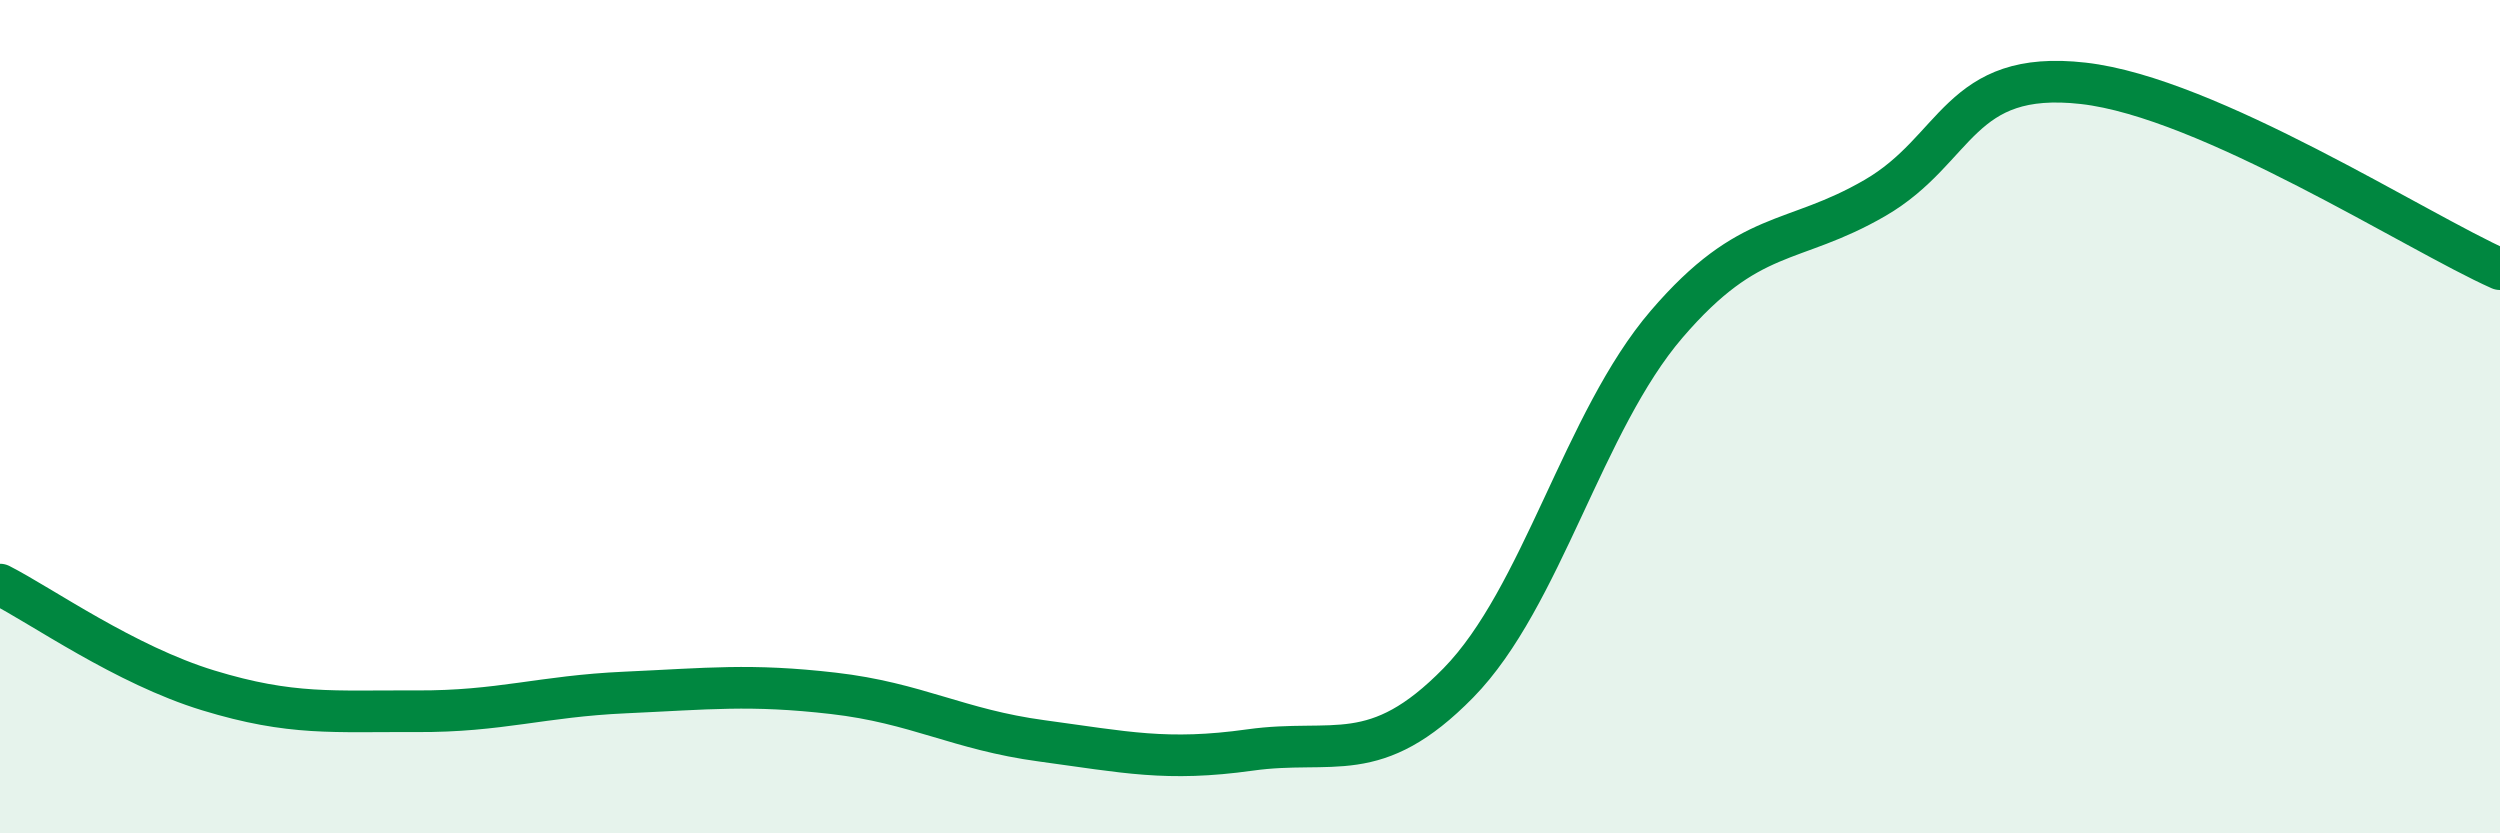
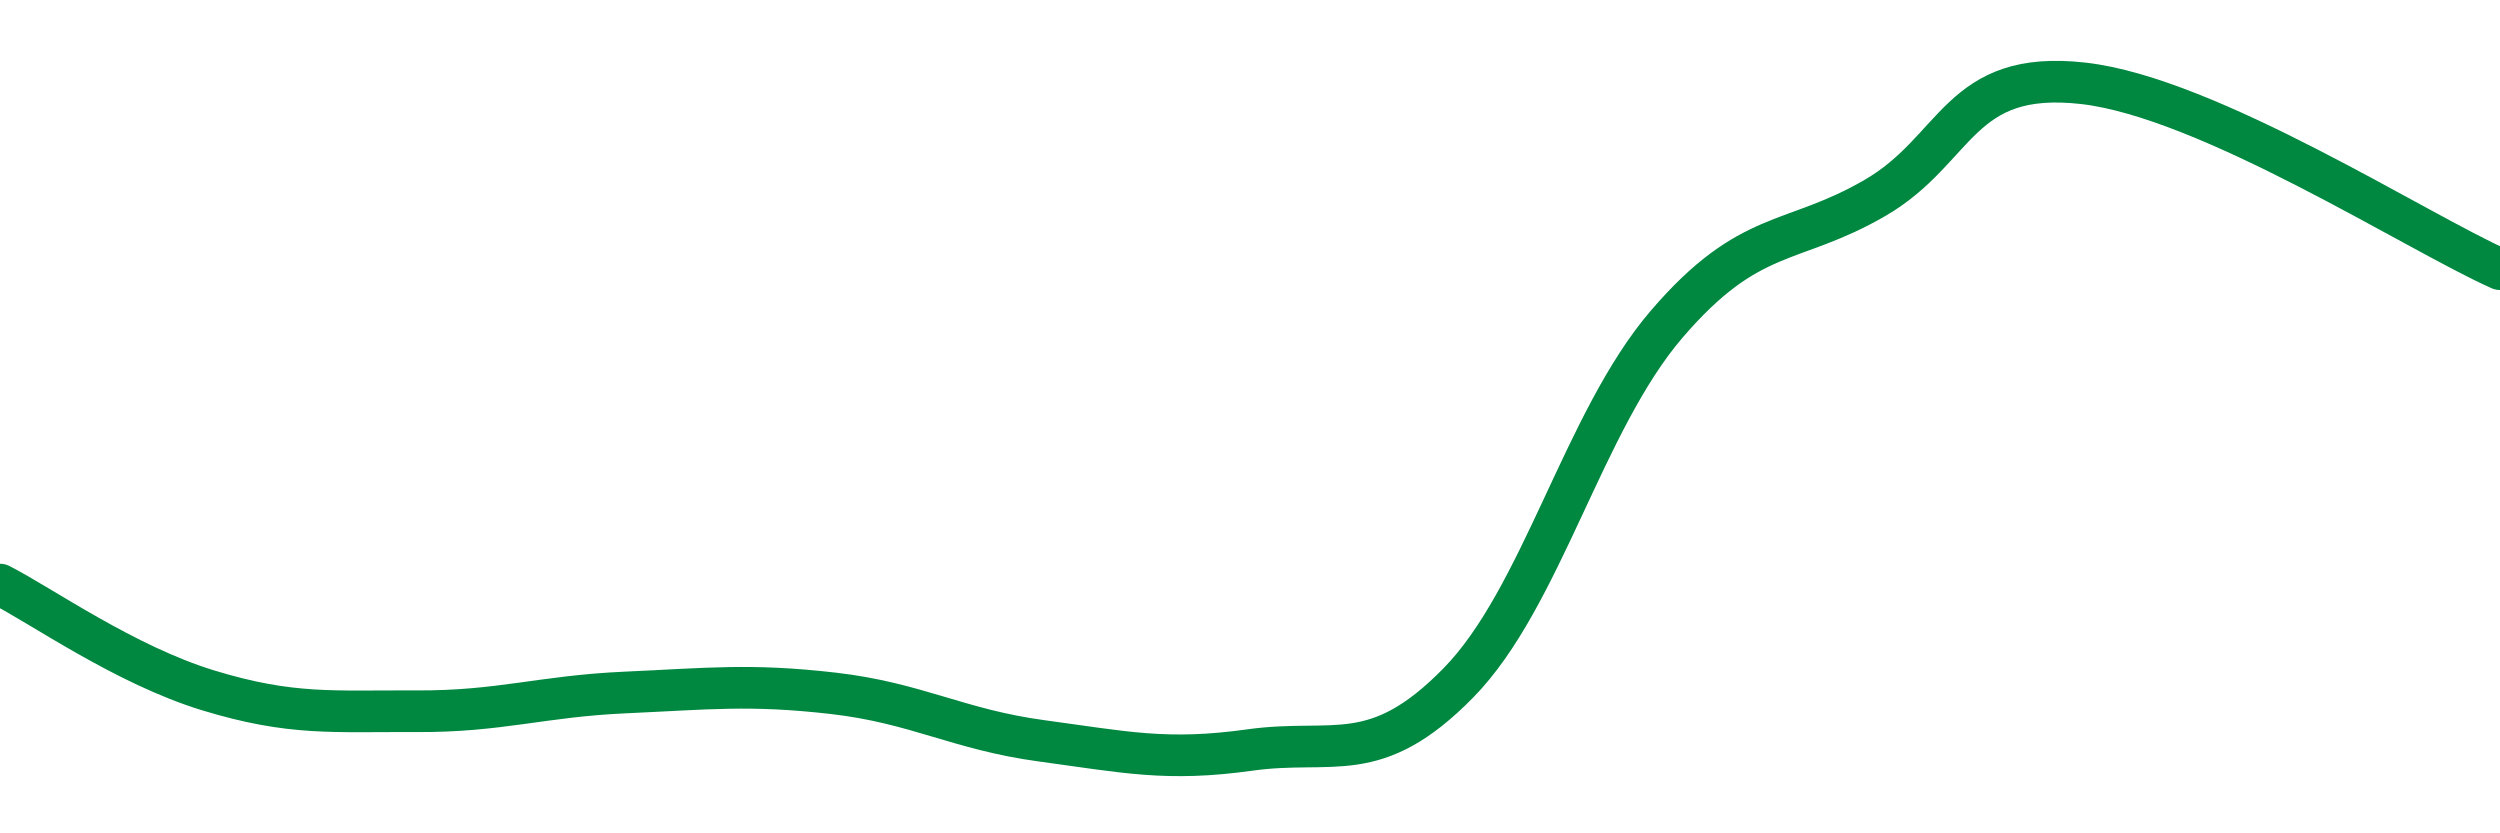
<svg xmlns="http://www.w3.org/2000/svg" width="60" height="20" viewBox="0 0 60 20">
-   <path d="M 0,14.03 C 1,14.54 3,15.96 5,16.57 C 7,17.18 8,17.06 10,17.07 C 12,17.08 13,16.71 15,16.62 C 17,16.53 18,16.41 20,16.64 C 22,16.87 23,17.51 25,17.78 C 27,18.05 28,18.28 30,18 C 32,17.72 33,18.43 35,16.39 C 37,14.35 38,10.11 40,7.78 C 42,5.45 43,5.91 45,4.75 C 47,3.59 47,1.66 50,2 C 53,2.34 58,5.57 60,6.46L60 20L0 20Z" fill="#008740" opacity="0.1" stroke-linecap="round" stroke-linejoin="round" />
  <path d="M 0,14.03 C 1,14.54 3,15.96 5,16.57 C 7,17.18 8,17.06 10,17.07 C 12,17.08 13,16.71 15,16.62 C 17,16.53 18,16.41 20,16.64 C 22,16.87 23,17.51 25,17.78 C 27,18.05 28,18.28 30,18 C 32,17.72 33,18.43 35,16.39 C 37,14.35 38,10.11 40,7.78 C 42,5.45 43,5.91 45,4.75 C 47,3.59 47,1.66 50,2 C 53,2.34 58,5.57 60,6.46" stroke="#008740" stroke-width="1" fill="none" stroke-linecap="round" stroke-linejoin="round" />
</svg>